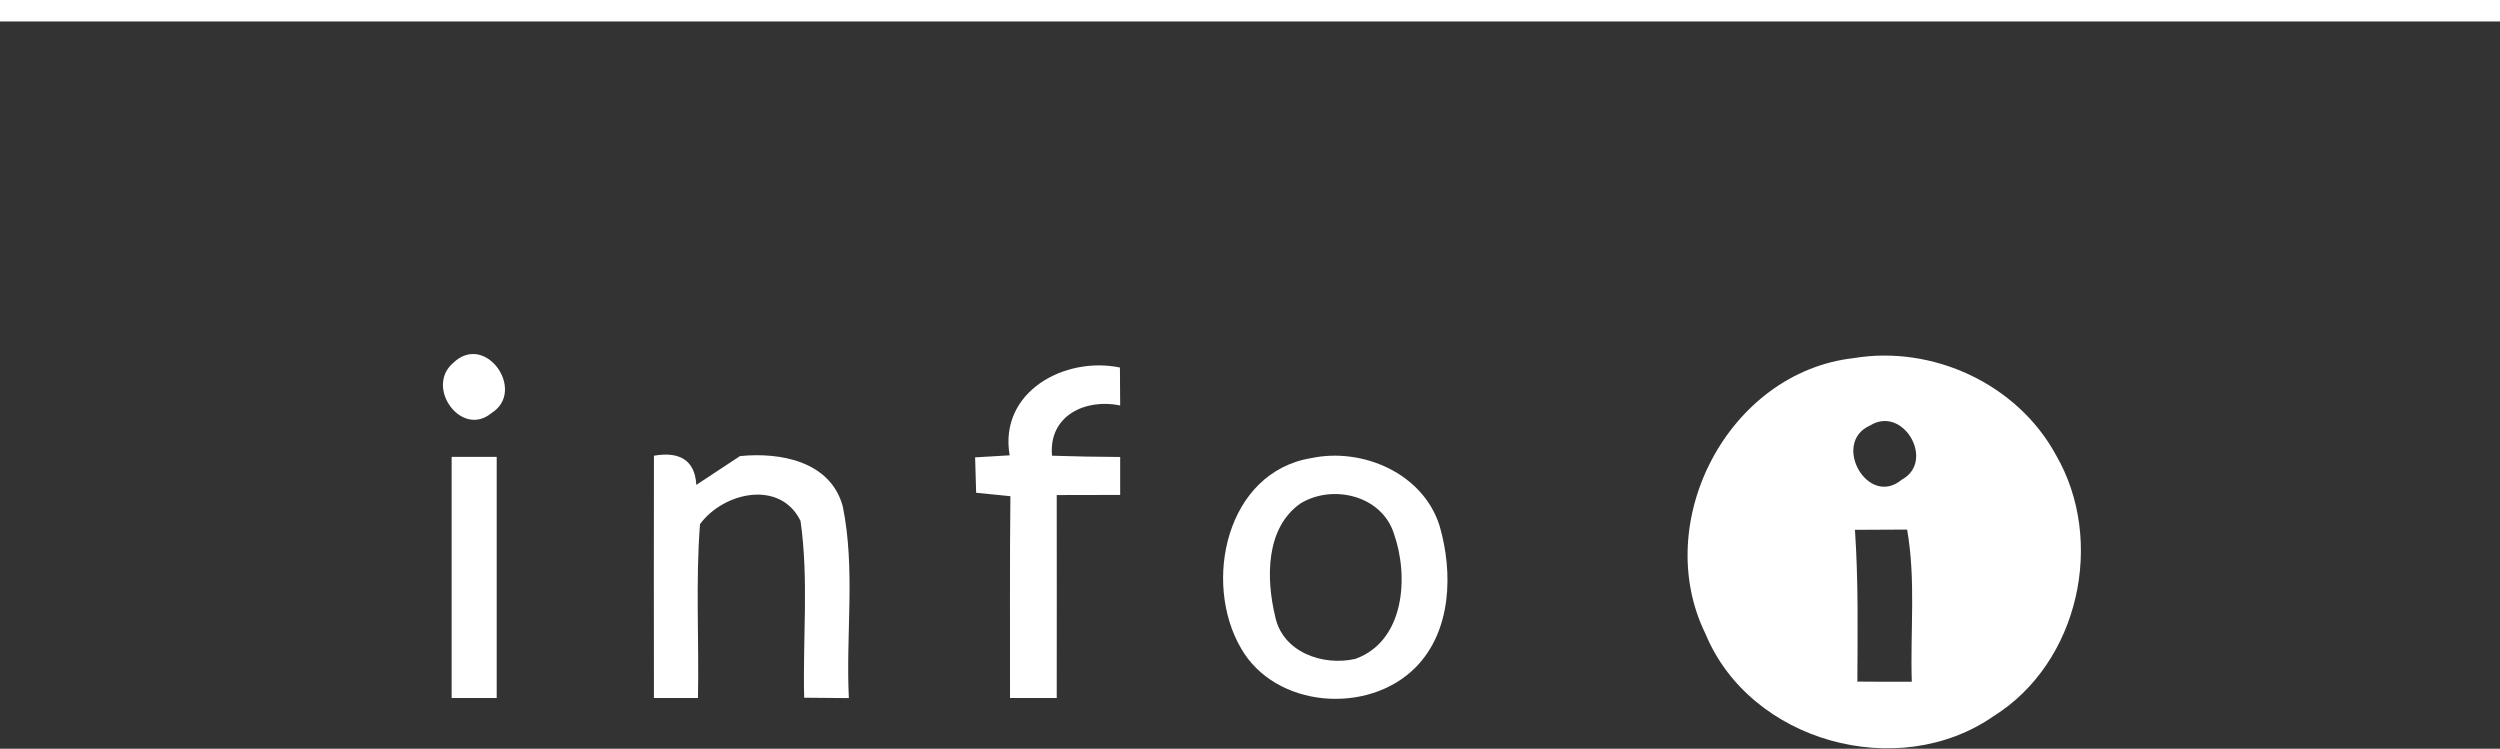
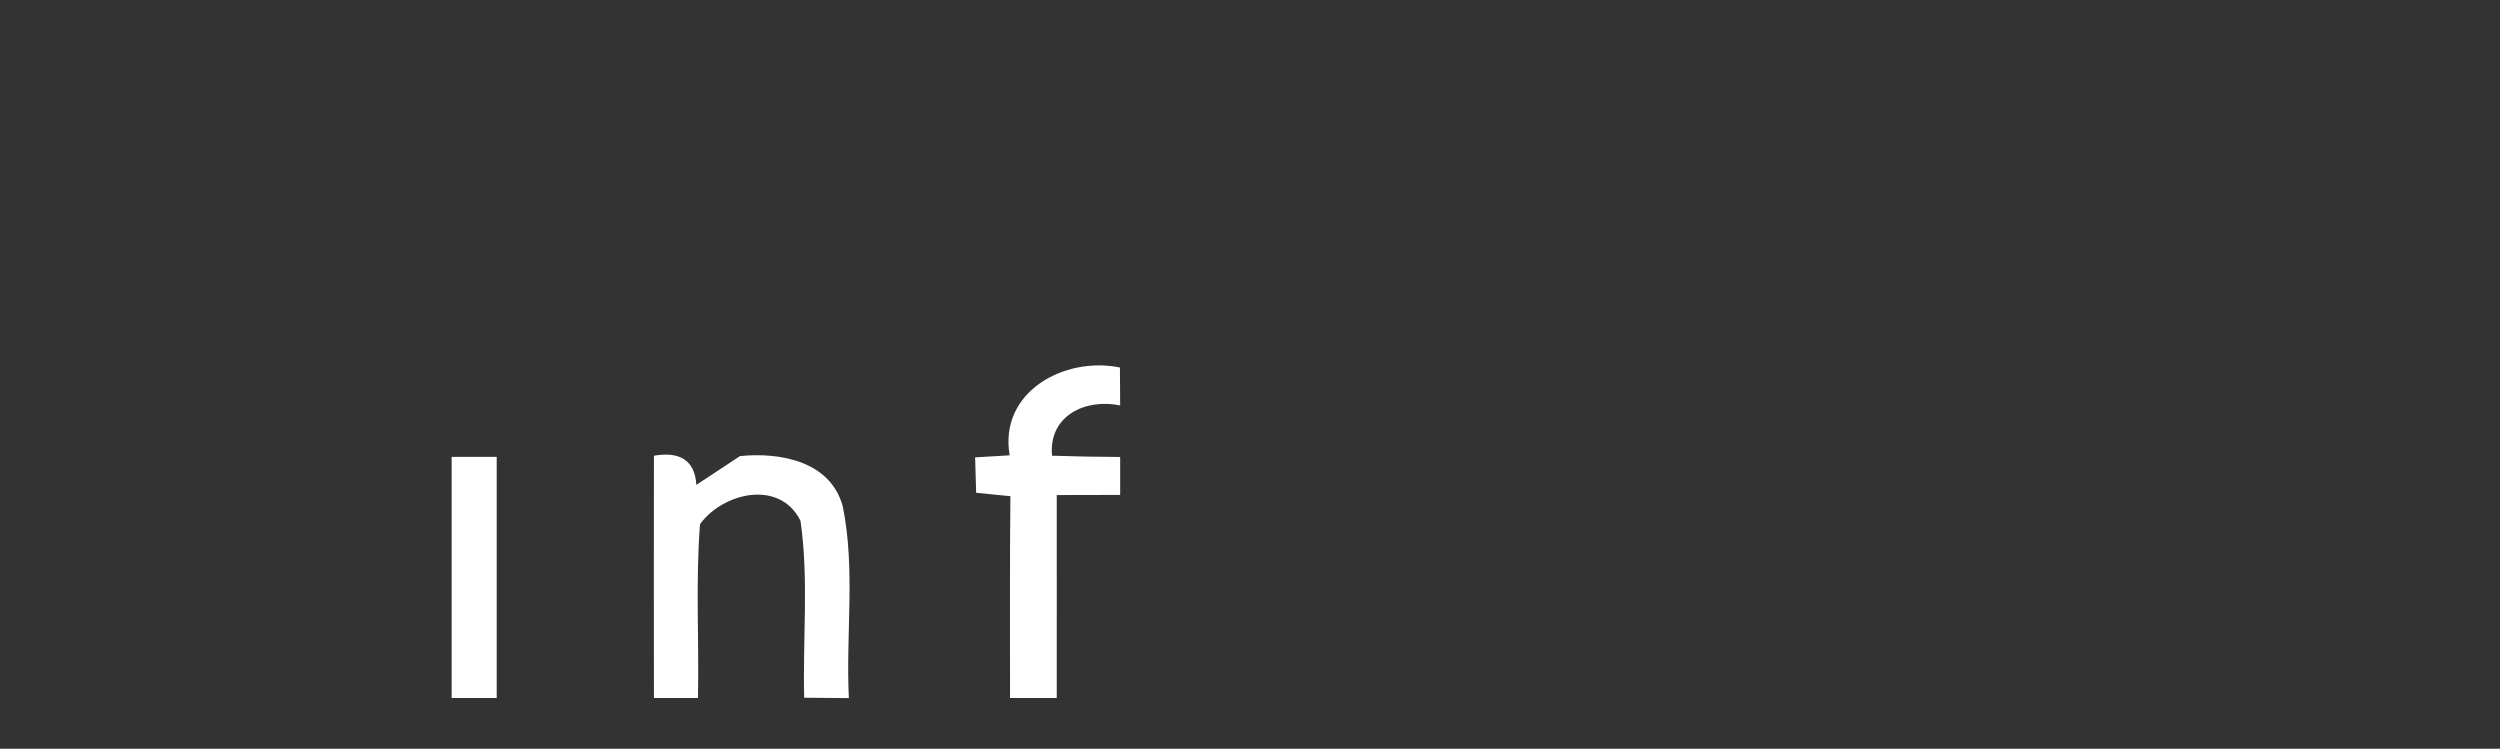
<svg xmlns="http://www.w3.org/2000/svg" width="197pt" height="59pt" viewBox="0 0 197 59" version="1.1">
  <rect x="0" y="0" width="197" height="59" fill="#333333" stroke="none" />
  <g id="#ffffffea">
-     <path fill="#ffffff" d=" M 0.00 0.00 L 197.00 0.00 L 197.00 1.69 C 131.33 1.69 65.67 1.69 0.00 1.69 L 0.00 0.00 Z" />
-     <path fill="#ffffff" d=" M 35.70 28.61 C 38.25 26.12 41.51 30.81 38.73 32.55 C 36.36 34.52 33.48 30.52 35.70 28.61 Z" />
-     <path fill="#ffffff" d=" M 146.07 28.22 C 152.29 27.18 158.95 30.25 161.99 35.82 C 165.95 42.60 163.82 52.23 157.10 56.43 C 149.59 61.66 137.91 58.47 134.39 49.94 C 130.06 41.12 136.20 29.33 146.07 28.22 M 147.36 33.53 C 144.29 34.89 147.19 40.05 149.87 37.79 C 152.53 36.35 149.98 31.90 147.36 33.53 M 146.17 41.75 C 146.44 45.73 146.38 49.72 146.36 53.71 C 147.79 53.72 149.22 53.73 150.65 53.72 C 150.52 49.72 150.98 45.69 150.28 41.73 C 148.91 41.73 147.54 41.74 146.17 41.75 Z" />
    <path fill="#ffffff" d=" M 79.56 35.88 C 78.70 30.87 83.89 28.06 88.25 28.96 C 88.25 29.71 88.27 31.20 88.27 31.95 C 85.53 31.38 82.61 32.76 82.90 35.91 C 84.69 35.97 86.48 36.00 88.27 36.01 C 88.27 36.76 88.27 38.25 88.27 39.00 C 86.60 39.00 84.93 39.00 83.27 39.01 C 83.28 44.34 83.27 49.67 83.27 55.00 C 82.35 55.00 80.51 55.00 79.59 55.00 C 79.60 49.70 79.56 44.40 79.62 39.10 C 78.94 39.03 77.59 38.90 76.92 38.83 C 76.90 38.13 76.86 36.74 76.84 36.04 C 77.52 36.00 78.88 35.92 79.56 35.88 Z" />
    <path fill="#ffffff" d=" M 35.59 36.00 C 36.48 36.00 38.25 36.00 39.14 36.00 C 39.14 42.33 39.14 48.67 39.14 55.00 C 38.25 55.00 36.48 55.00 35.59 55.00 C 35.59 48.67 35.59 42.33 35.59 36.00 Z" />
    <path fill="#ffffff" d=" M 51.53 35.91 C 53.47 35.57 54.76 36.20 54.87 38.21 C 56.02 37.45 57.17 36.70 58.31 35.94 C 61.48 35.62 65.44 36.34 66.41 39.90 C 67.42 44.85 66.64 49.99 66.89 55.01 C 65.71 55.00 64.54 54.99 63.37 54.98 C 63.25 50.34 63.74 45.65 63.08 41.04 C 61.46 37.77 57.01 38.79 55.16 41.30 C 54.81 45.85 55.09 50.43 55.00 55.00 C 54.13 55.00 52.39 55.00 51.53 55.00 C 51.52 48.64 51.52 42.27 51.53 35.91 Z" />
-     <path fill="#ffffff" d=" M 103.32 36.10 C 107.38 35.24 112.15 37.31 113.44 41.44 C 114.51 45.11 114.39 49.72 111.55 52.59 C 107.82 56.36 100.49 55.81 97.79 51.08 C 94.75 45.86 96.64 37.20 103.32 36.10 M 102.48 39.67 C 99.71 41.61 99.77 45.60 100.48 48.56 C 101.05 51.39 104.24 52.51 106.80 51.92 C 110.70 50.52 111.03 45.41 109.84 42.05 C 108.89 39.05 105.03 38.12 102.48 39.67 Z" />
  </g>
</svg>